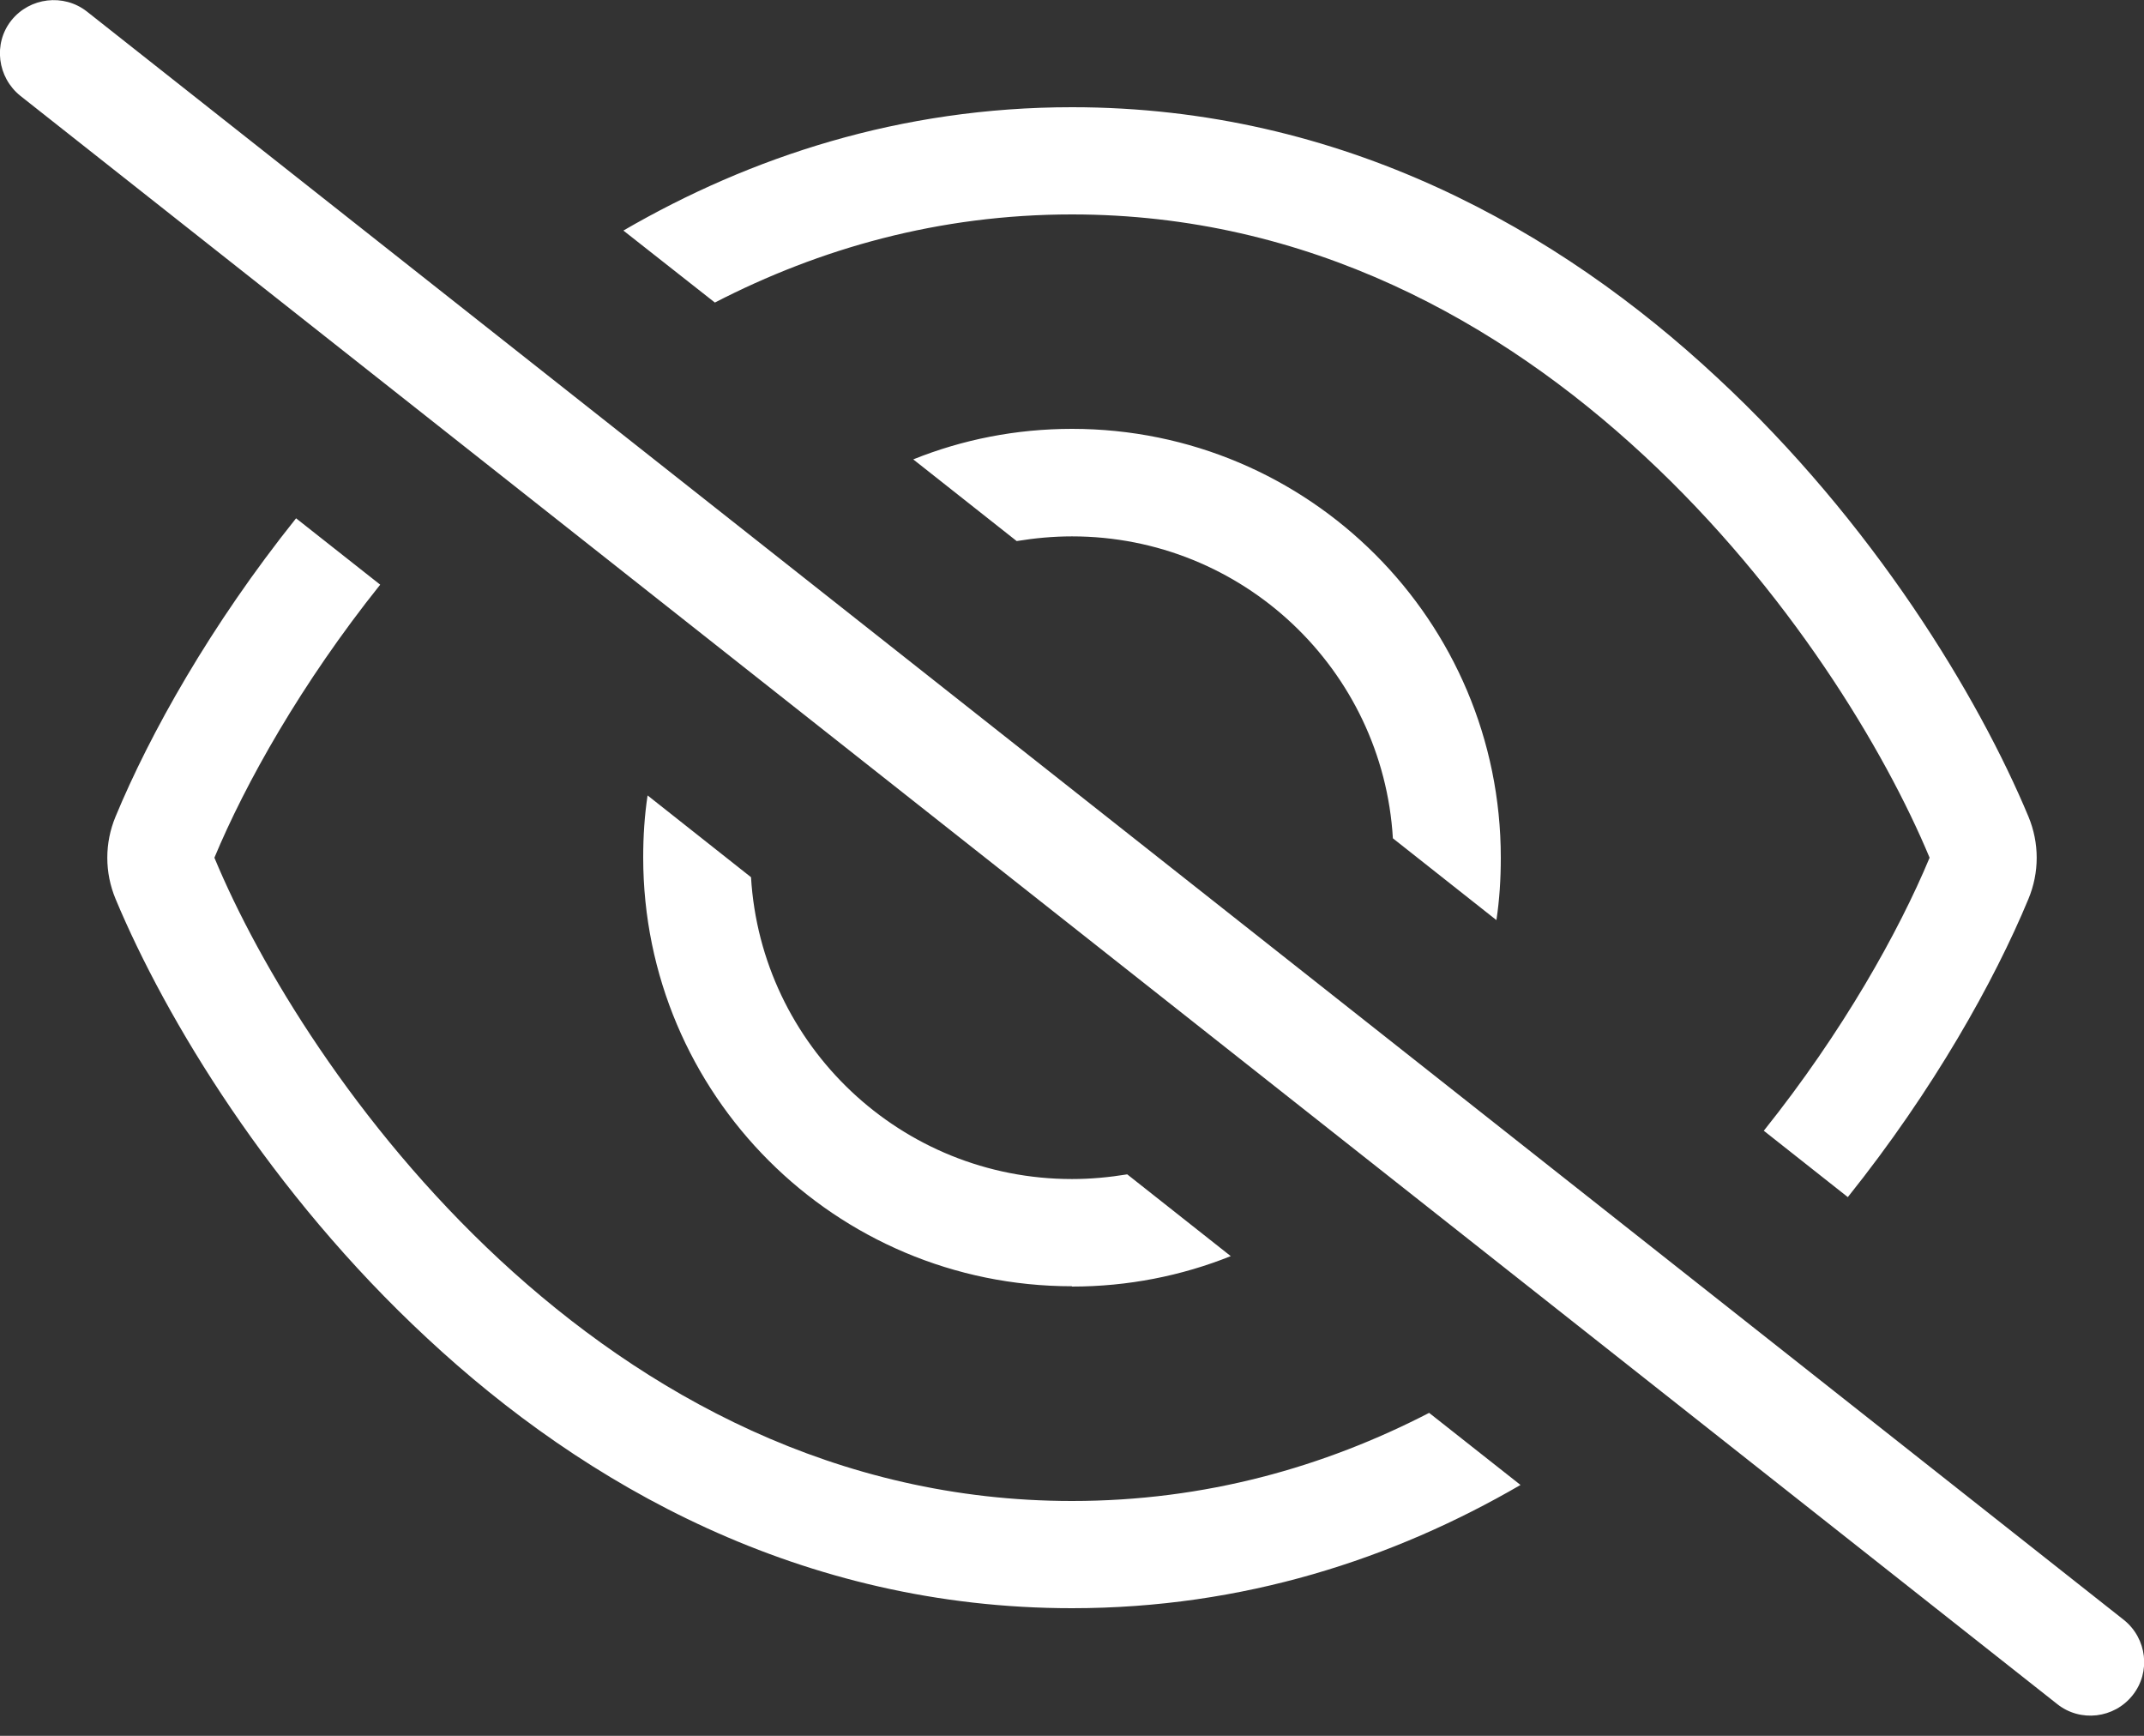
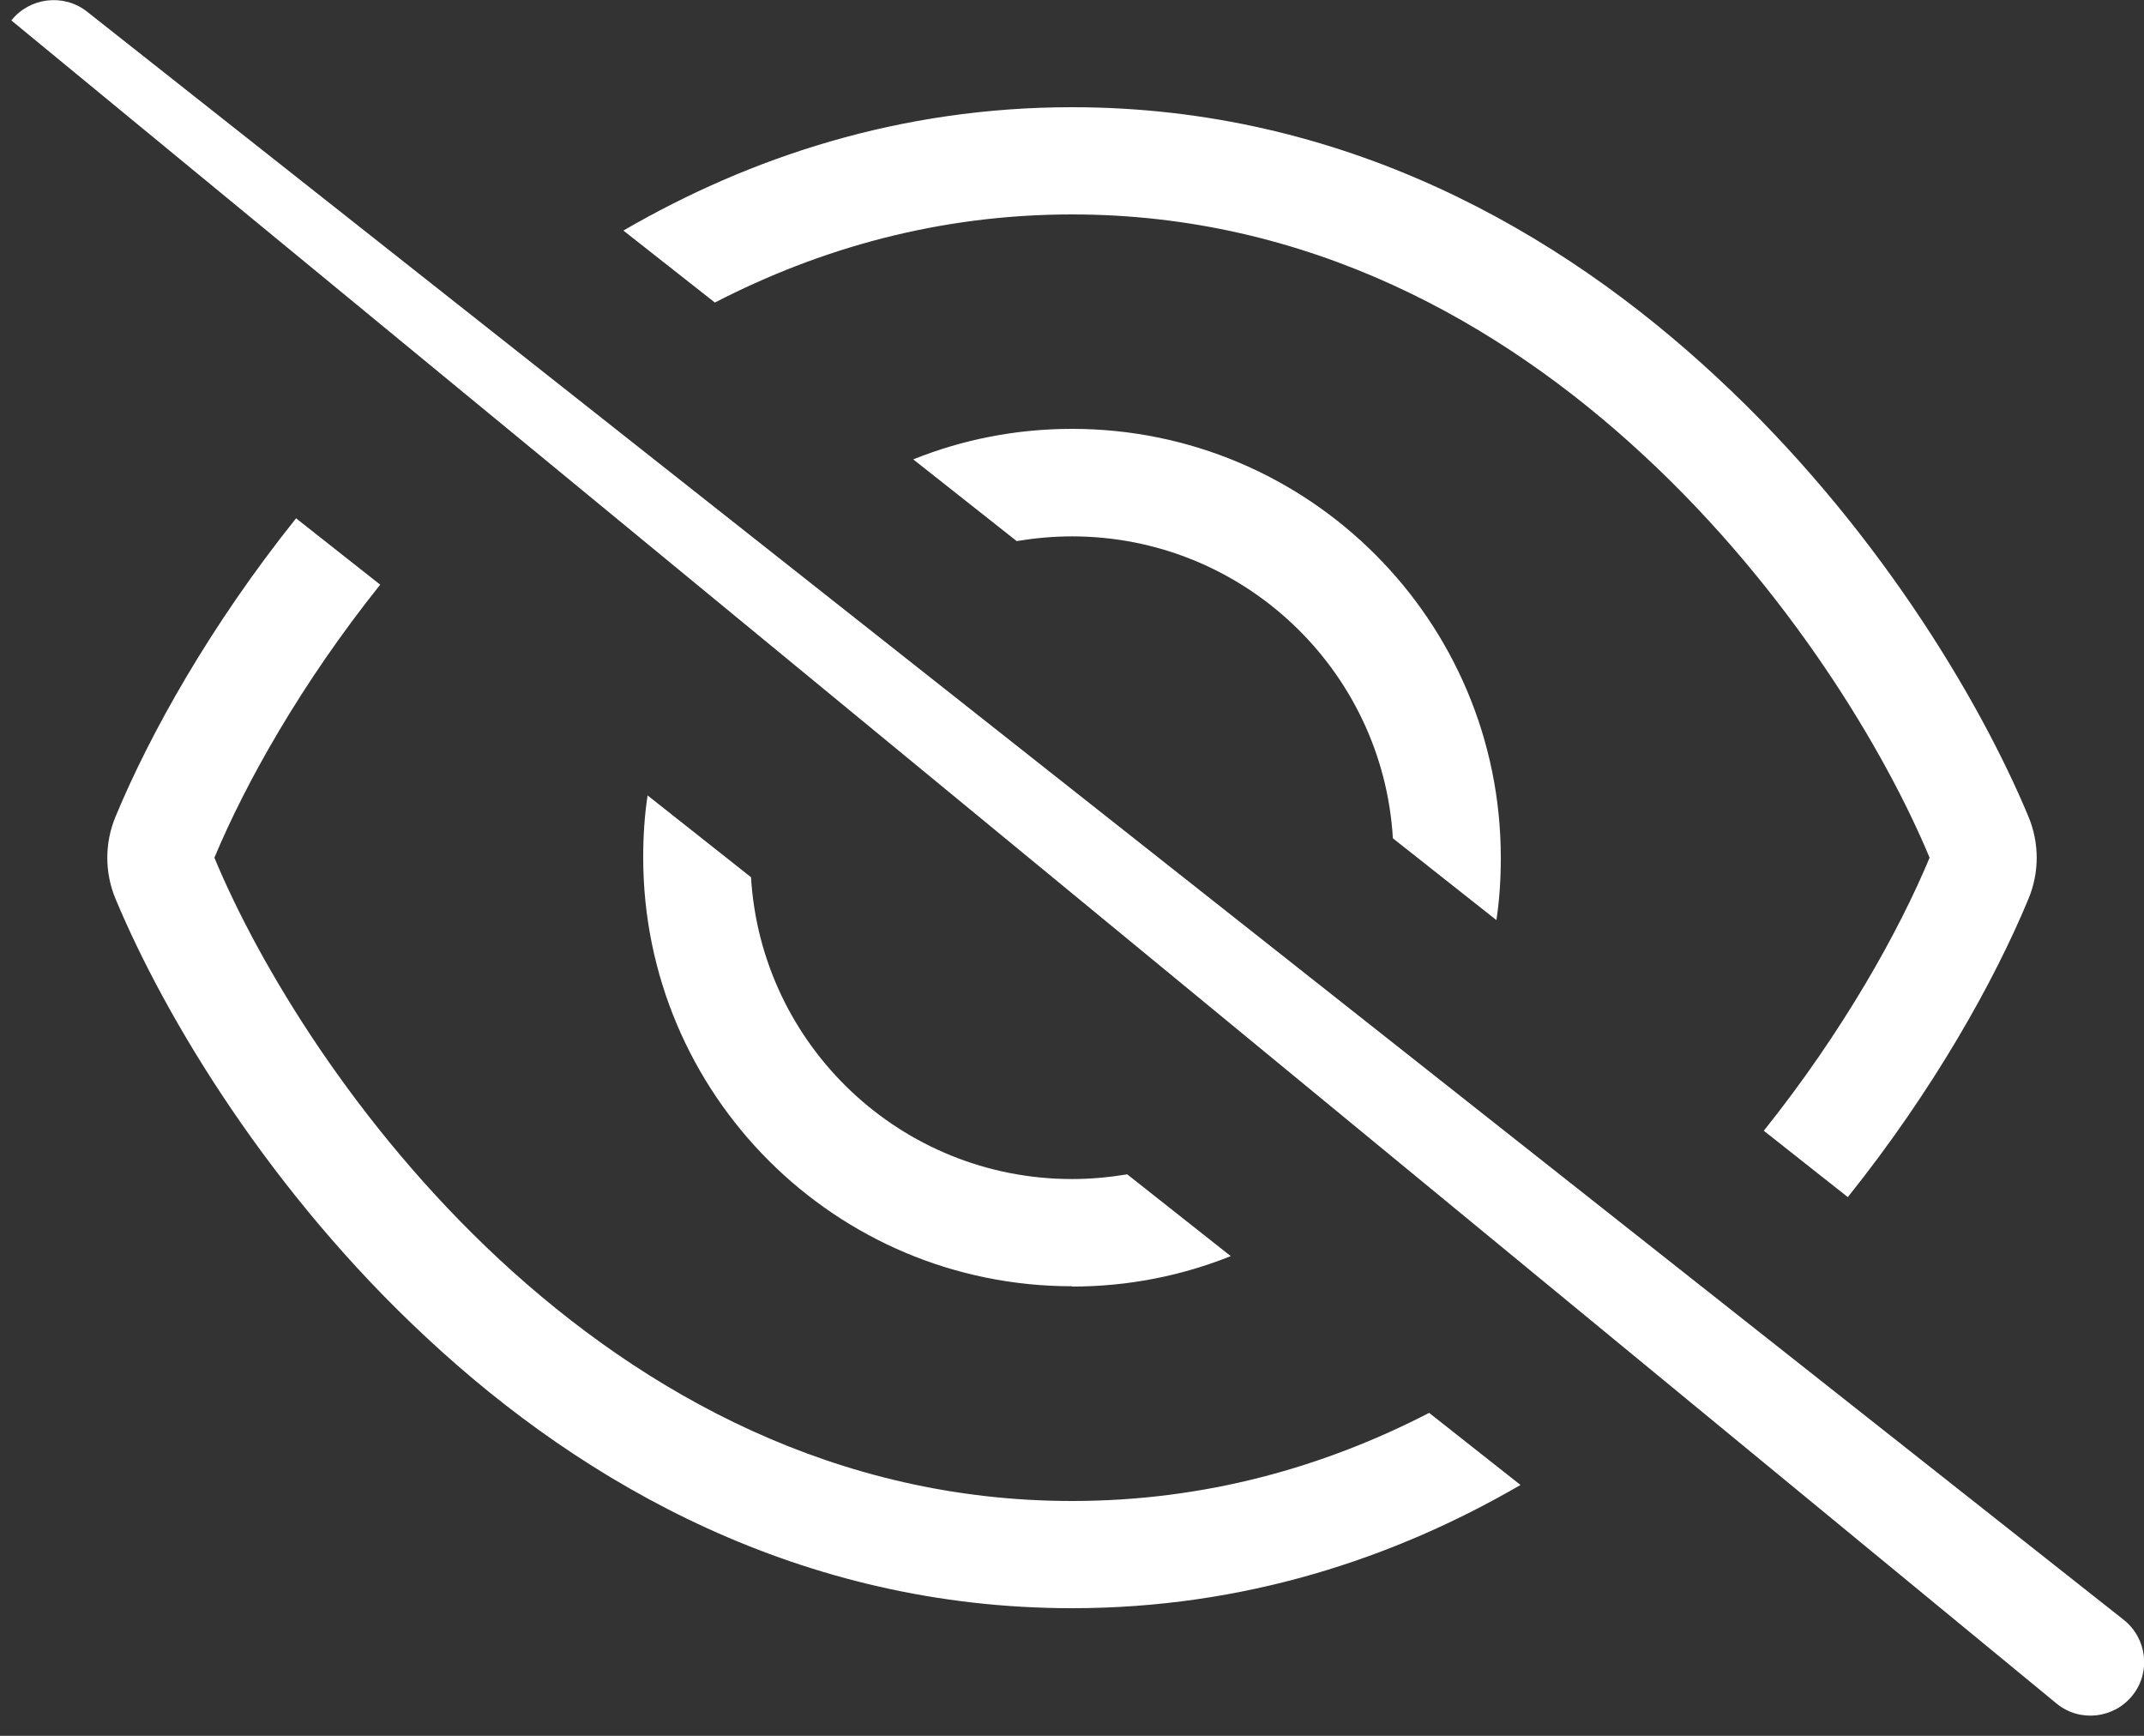
<svg xmlns="http://www.w3.org/2000/svg" width="21" height="17" viewBox="0 0 21 17" fill="none">
  <rect x="0" y="0" width="21" height="17" fill="#333333" stroke="none" />
-   <path d="M0.85 0.112C0.623 -0.065 0.292 -0.026 0.111 0.2C-0.069 0.427 -0.026 0.758 0.2 0.939L20.15 16.689C20.376 16.869 20.708 16.83 20.888 16.603C21.069 16.377 21.029 16.046 20.803 15.865L0.85 0.112ZM19.868 8.804C19.976 8.545 19.976 8.256 19.868 7.997C19.379 6.825 18.352 5.119 16.816 3.695C15.274 2.258 13.151 1.05 10.5 1.05C8.82 1.05 7.35 1.536 6.106 2.258L7.002 2.963C8.026 2.435 9.194 2.1 10.5 2.1C12.81 2.1 14.69 3.15 16.104 4.463C17.518 5.775 18.463 7.35 18.9 8.4C18.598 9.125 18.05 10.106 17.276 11.074L18.099 11.724C18.939 10.674 19.533 9.611 19.868 8.804ZM2.9 5.076C2.06 6.126 1.467 7.189 1.132 7.997C1.024 8.256 1.024 8.545 1.132 8.804C1.621 9.975 2.648 11.681 4.183 13.105C5.726 14.543 7.849 15.75 10.5 15.75C12.18 15.75 13.65 15.265 14.893 14.543L13.998 13.837C12.974 14.366 11.806 14.7 10.5 14.7C8.19 14.7 6.31 13.65 4.895 12.338C3.481 11.025 2.536 9.45 2.1 8.4C2.402 7.675 2.95 6.694 3.724 5.726L2.9 5.076ZM10.5 12.6C11.048 12.6 11.573 12.495 12.055 12.302L11.041 11.501C10.864 11.53 10.684 11.547 10.5 11.547C8.826 11.547 7.455 10.241 7.356 8.591L6.343 7.79C6.313 7.987 6.3 8.19 6.3 8.397C6.3 10.717 8.18 12.597 10.5 12.597V12.6ZM14.7 8.4C14.7 6.08 12.82 4.2 10.5 4.2C9.952 4.2 9.427 4.305 8.945 4.499L9.958 5.299C10.136 5.27 10.316 5.253 10.5 5.253C12.173 5.253 13.545 6.559 13.643 8.21L14.657 9.011C14.687 8.814 14.7 8.61 14.7 8.403V8.4Z" fill="white" />
+   <path d="M0.85 0.112C0.623 -0.065 0.292 -0.026 0.111 0.2L20.15 16.689C20.376 16.869 20.708 16.83 20.888 16.603C21.069 16.377 21.029 16.046 20.803 15.865L0.85 0.112ZM19.868 8.804C19.976 8.545 19.976 8.256 19.868 7.997C19.379 6.825 18.352 5.119 16.816 3.695C15.274 2.258 13.151 1.05 10.5 1.05C8.82 1.05 7.35 1.536 6.106 2.258L7.002 2.963C8.026 2.435 9.194 2.1 10.5 2.1C12.81 2.1 14.69 3.15 16.104 4.463C17.518 5.775 18.463 7.35 18.9 8.4C18.598 9.125 18.05 10.106 17.276 11.074L18.099 11.724C18.939 10.674 19.533 9.611 19.868 8.804ZM2.9 5.076C2.06 6.126 1.467 7.189 1.132 7.997C1.024 8.256 1.024 8.545 1.132 8.804C1.621 9.975 2.648 11.681 4.183 13.105C5.726 14.543 7.849 15.75 10.5 15.75C12.18 15.75 13.65 15.265 14.893 14.543L13.998 13.837C12.974 14.366 11.806 14.7 10.5 14.7C8.19 14.7 6.31 13.65 4.895 12.338C3.481 11.025 2.536 9.45 2.1 8.4C2.402 7.675 2.95 6.694 3.724 5.726L2.9 5.076ZM10.5 12.6C11.048 12.6 11.573 12.495 12.055 12.302L11.041 11.501C10.864 11.53 10.684 11.547 10.5 11.547C8.826 11.547 7.455 10.241 7.356 8.591L6.343 7.79C6.313 7.987 6.3 8.19 6.3 8.397C6.3 10.717 8.18 12.597 10.5 12.597V12.6ZM14.7 8.4C14.7 6.08 12.82 4.2 10.5 4.2C9.952 4.2 9.427 4.305 8.945 4.499L9.958 5.299C10.136 5.27 10.316 5.253 10.5 5.253C12.173 5.253 13.545 6.559 13.643 8.21L14.657 9.011C14.687 8.814 14.7 8.61 14.7 8.403V8.4Z" fill="white" />
</svg>